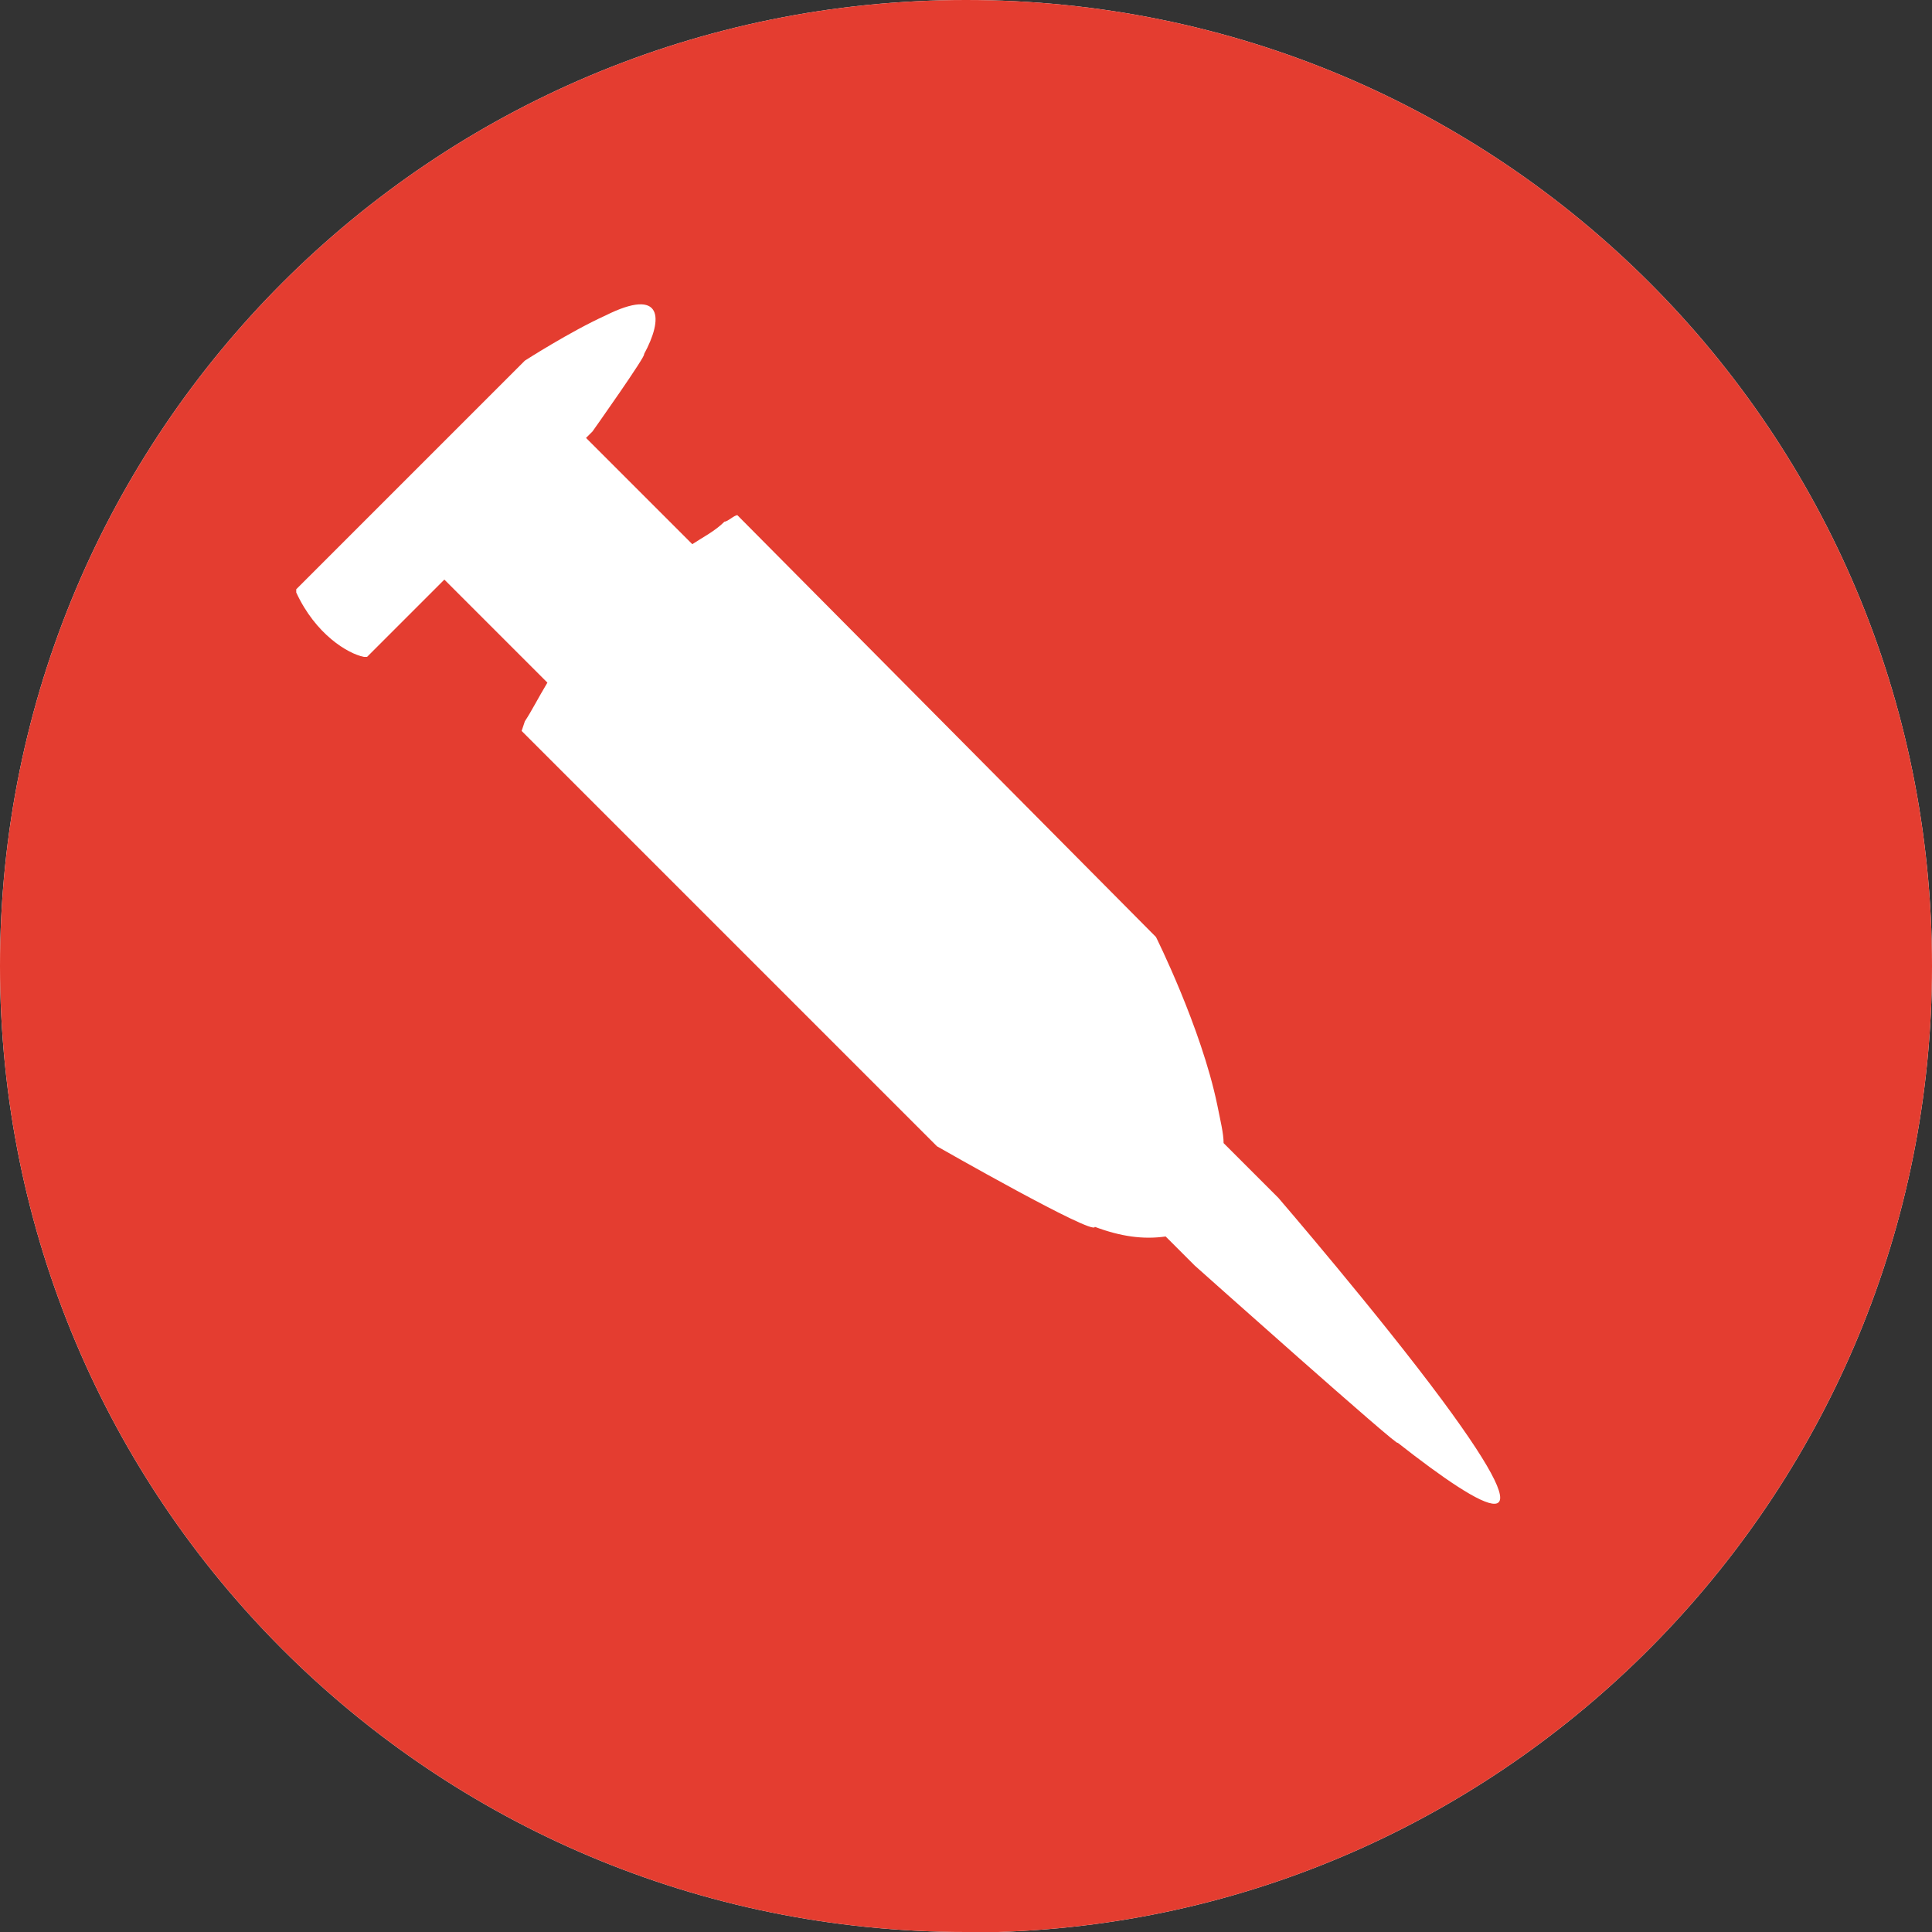
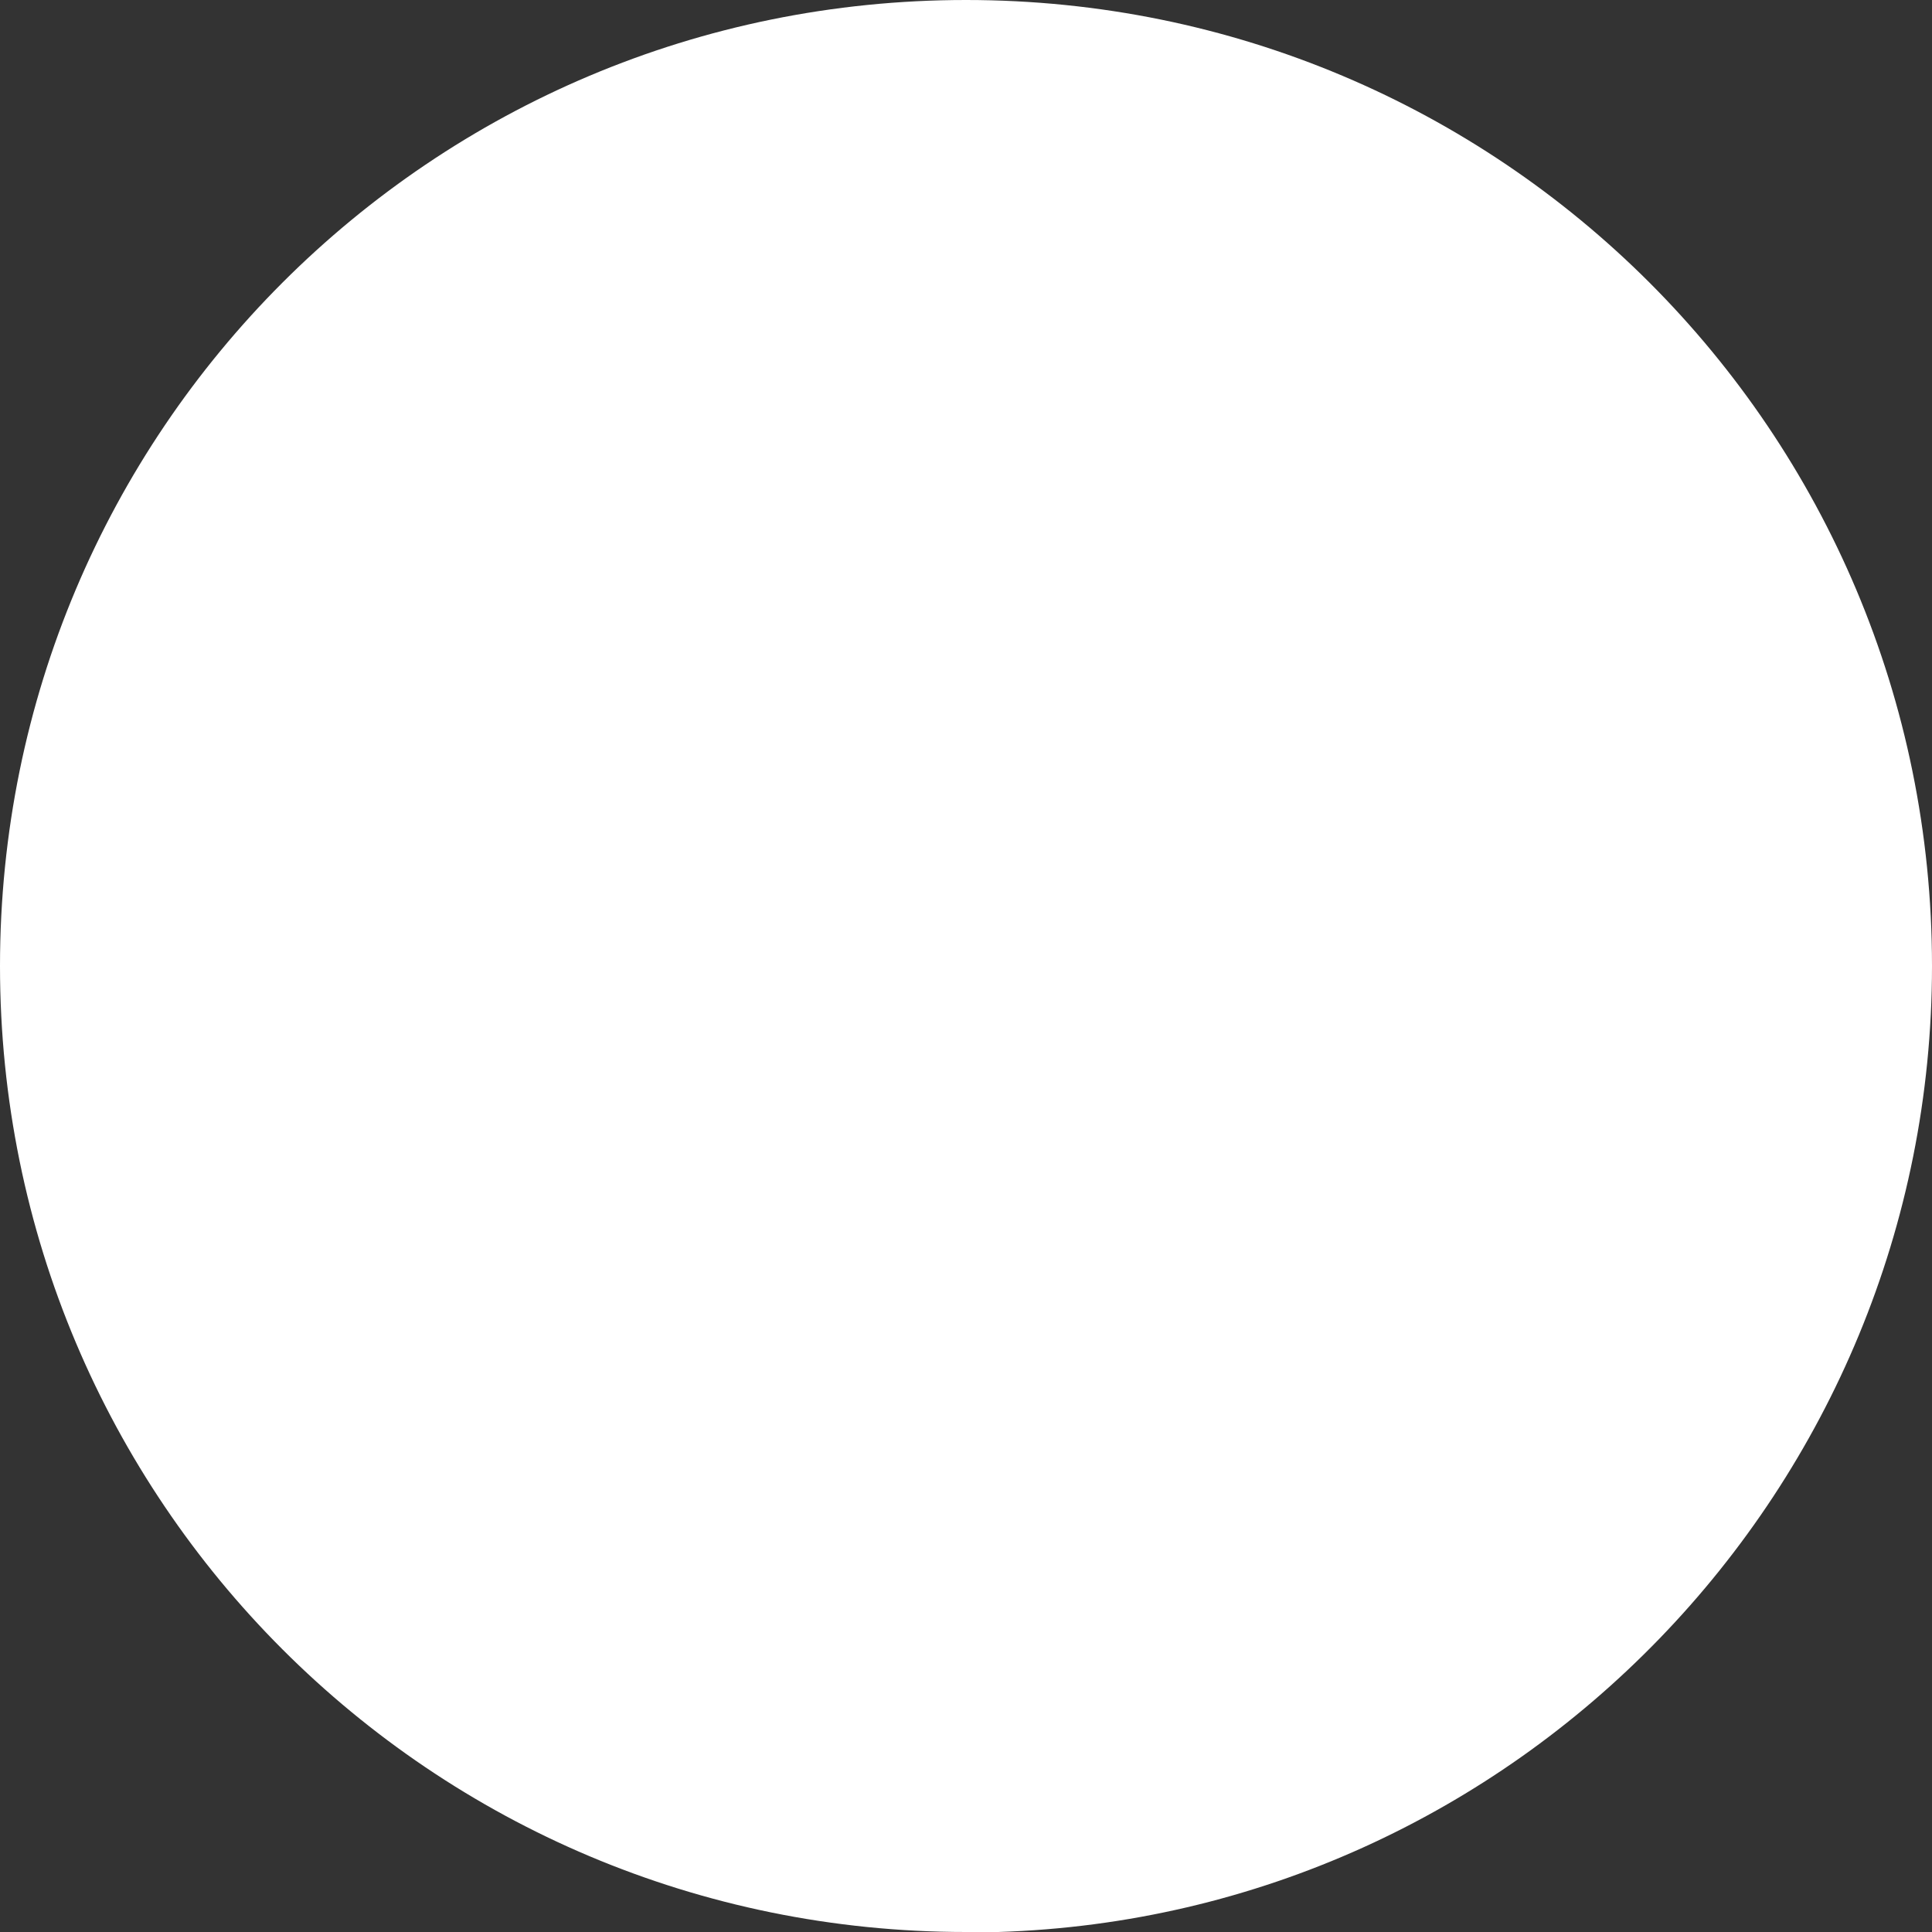
<svg xmlns="http://www.w3.org/2000/svg" id="Layer_1" version="1.1" viewBox="0 0 60 60">
  <rect x="0" y="0" width="60" height="60" fill="#333333" stroke="none" />
  <defs>
    <style>
      .st0 {
        fill: #e43d30;
      }

      .st1 {
        fill: #fff;
      }
    </style>
  </defs>
  <path class="st1" d="M30,0C13.4,0,0,13.4,0,30s13.4,30,30,30h1c16.1-.5,29-13.8,29-30C60,13.4,46.6,0,30,0Z" />
-   <path class="st0" d="M30,0C13.4,0,0,13.4,0,30s13.4,30,30,30h1c16.1-.5,29-13.8,29-30C60,13.4,46.6,0,30,0ZM43.4,44.8c.2.3-6.3-5.5-6.3-5.5l-.9-.9c-.7.1-1.4,0-2.2-.3,0,.3-4.9-2.5-4.9-2.5,0,0-12.7-12.7-12.9-12.9l.1-.3c.2-.3.4-.7.7-1.2-1.2-1.2-2.4-2.4-3.2-3.2-1.3,1.3-2.3,2.3-2.4,2.4h-.1c-.5-.1-1.5-.7-2.1-2v-.1l7.1-7.1s1.4-.9,2.5-1.4c1.8-.9,1.8.1,1.2,1.2.1,0-1.6,2.4-1.6,2.4,0,0-.1.1-.2.2.9.9,2,2,3.3,3.3.3-.2.7-.4,1-.7.1,0,.3-.2.4-.2.2.2,13,13.1,13,13.1,0,0,1.4,2.8,1.9,5.2.1.5.2.9.2,1.2l1.7,1.7s3.1,3.6,5.1,6.3c3.4,4.6,1.4,3.5-1.4,1.3Z" />
</svg>